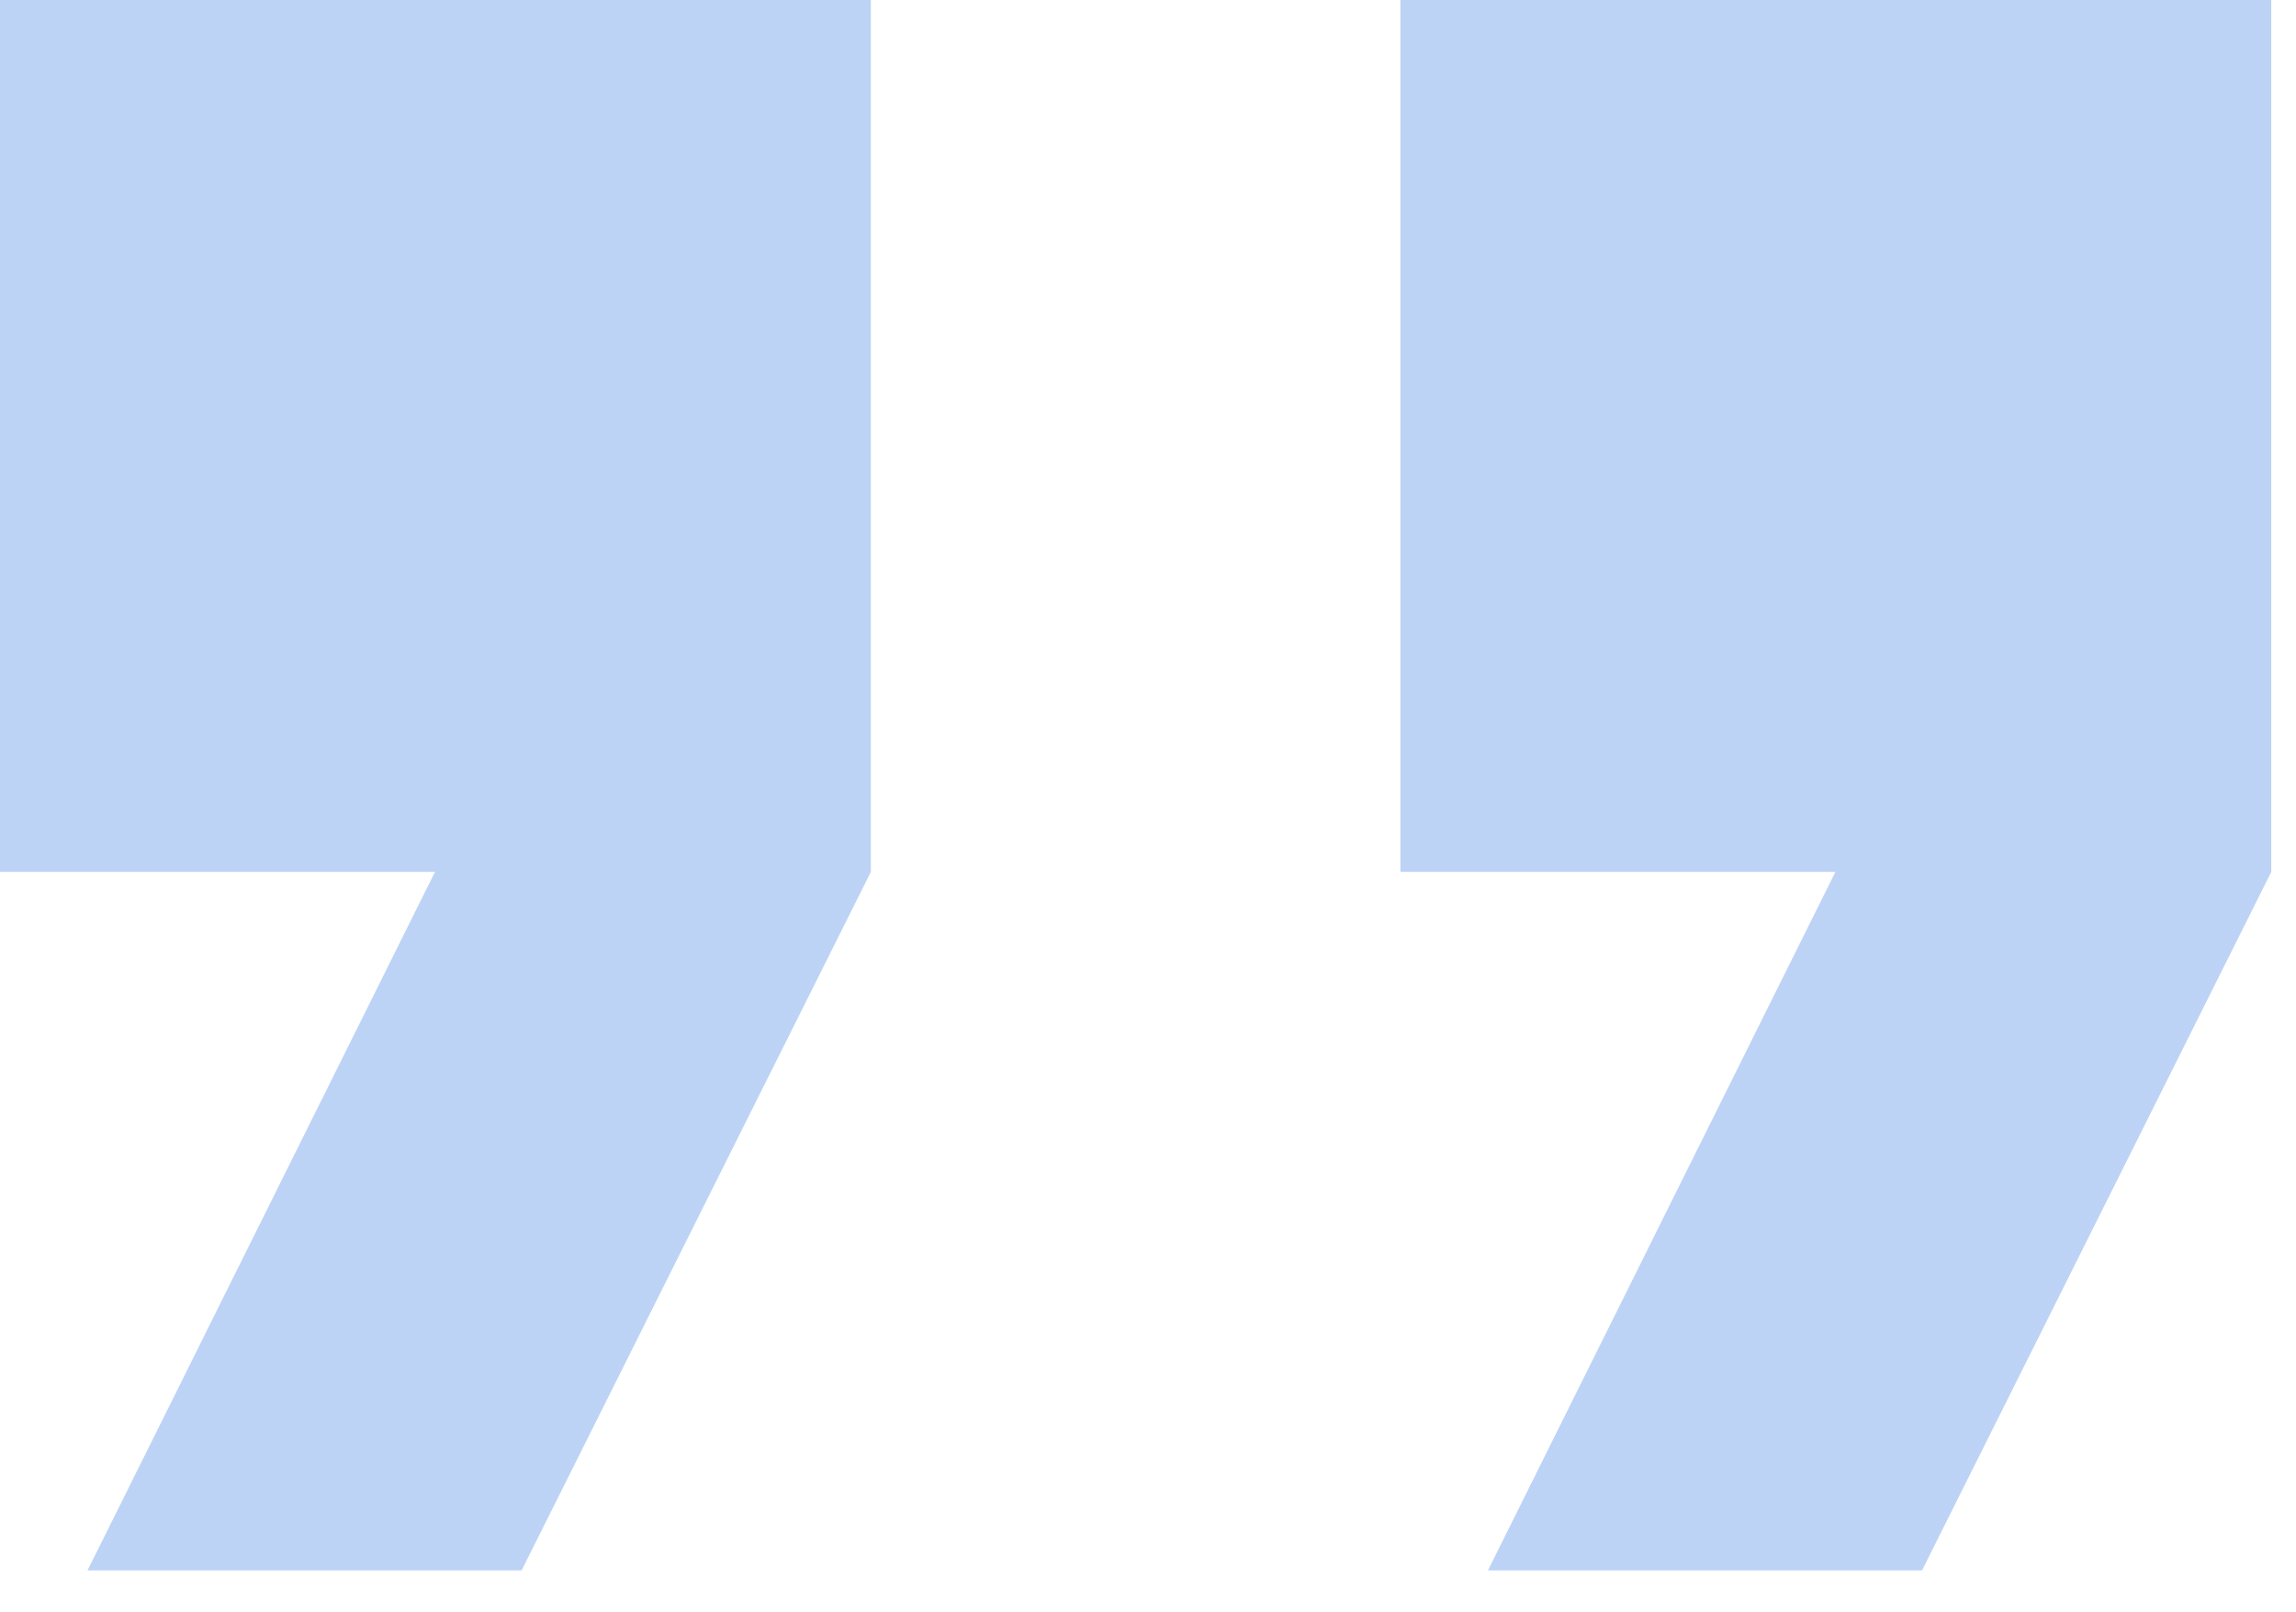
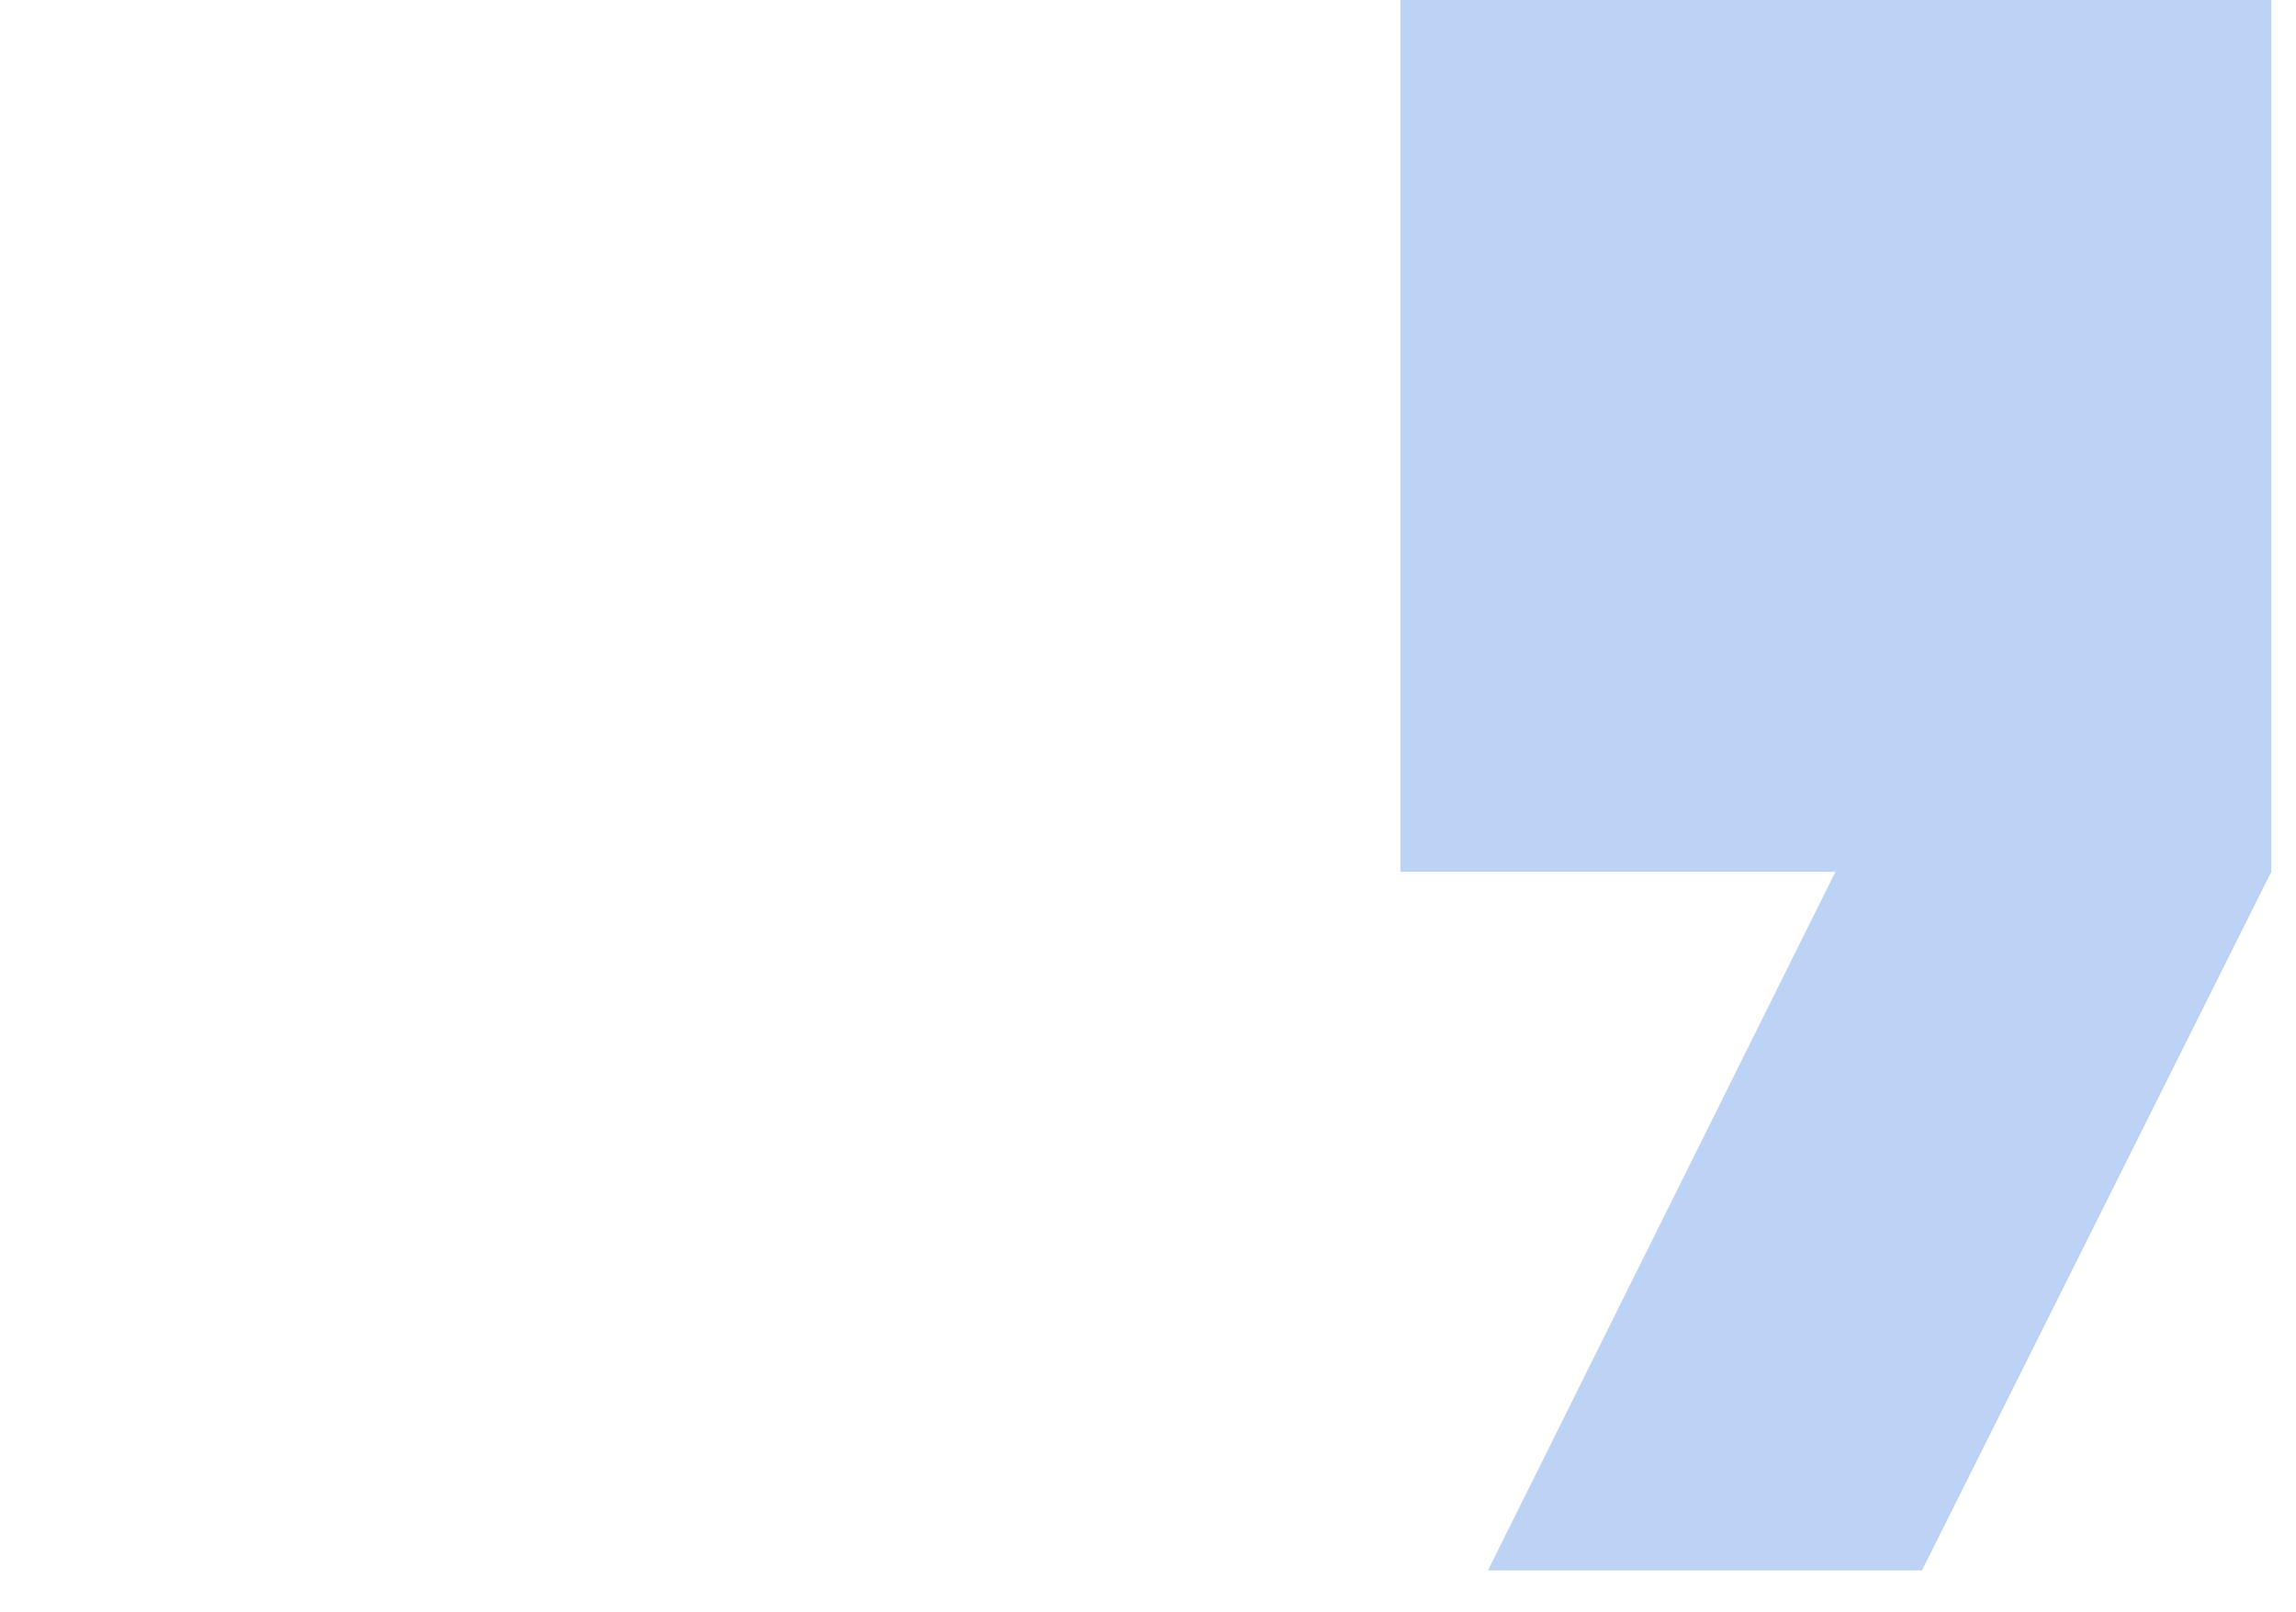
<svg xmlns="http://www.w3.org/2000/svg" width="47" height="33" viewBox="0 0 47 33" fill="none">
-   <path d="M0 0H17.827V17.845L10.678 32.142H1.792L8.905 17.845H0V0Z" fill="#216CDD" fill-opacity="0.3" />
  <path d="M28.667 0H46.494V17.845L39.345 32.142H30.459L37.572 17.845H28.667V0Z" fill="#216CDD" fill-opacity="0.3" />
</svg>